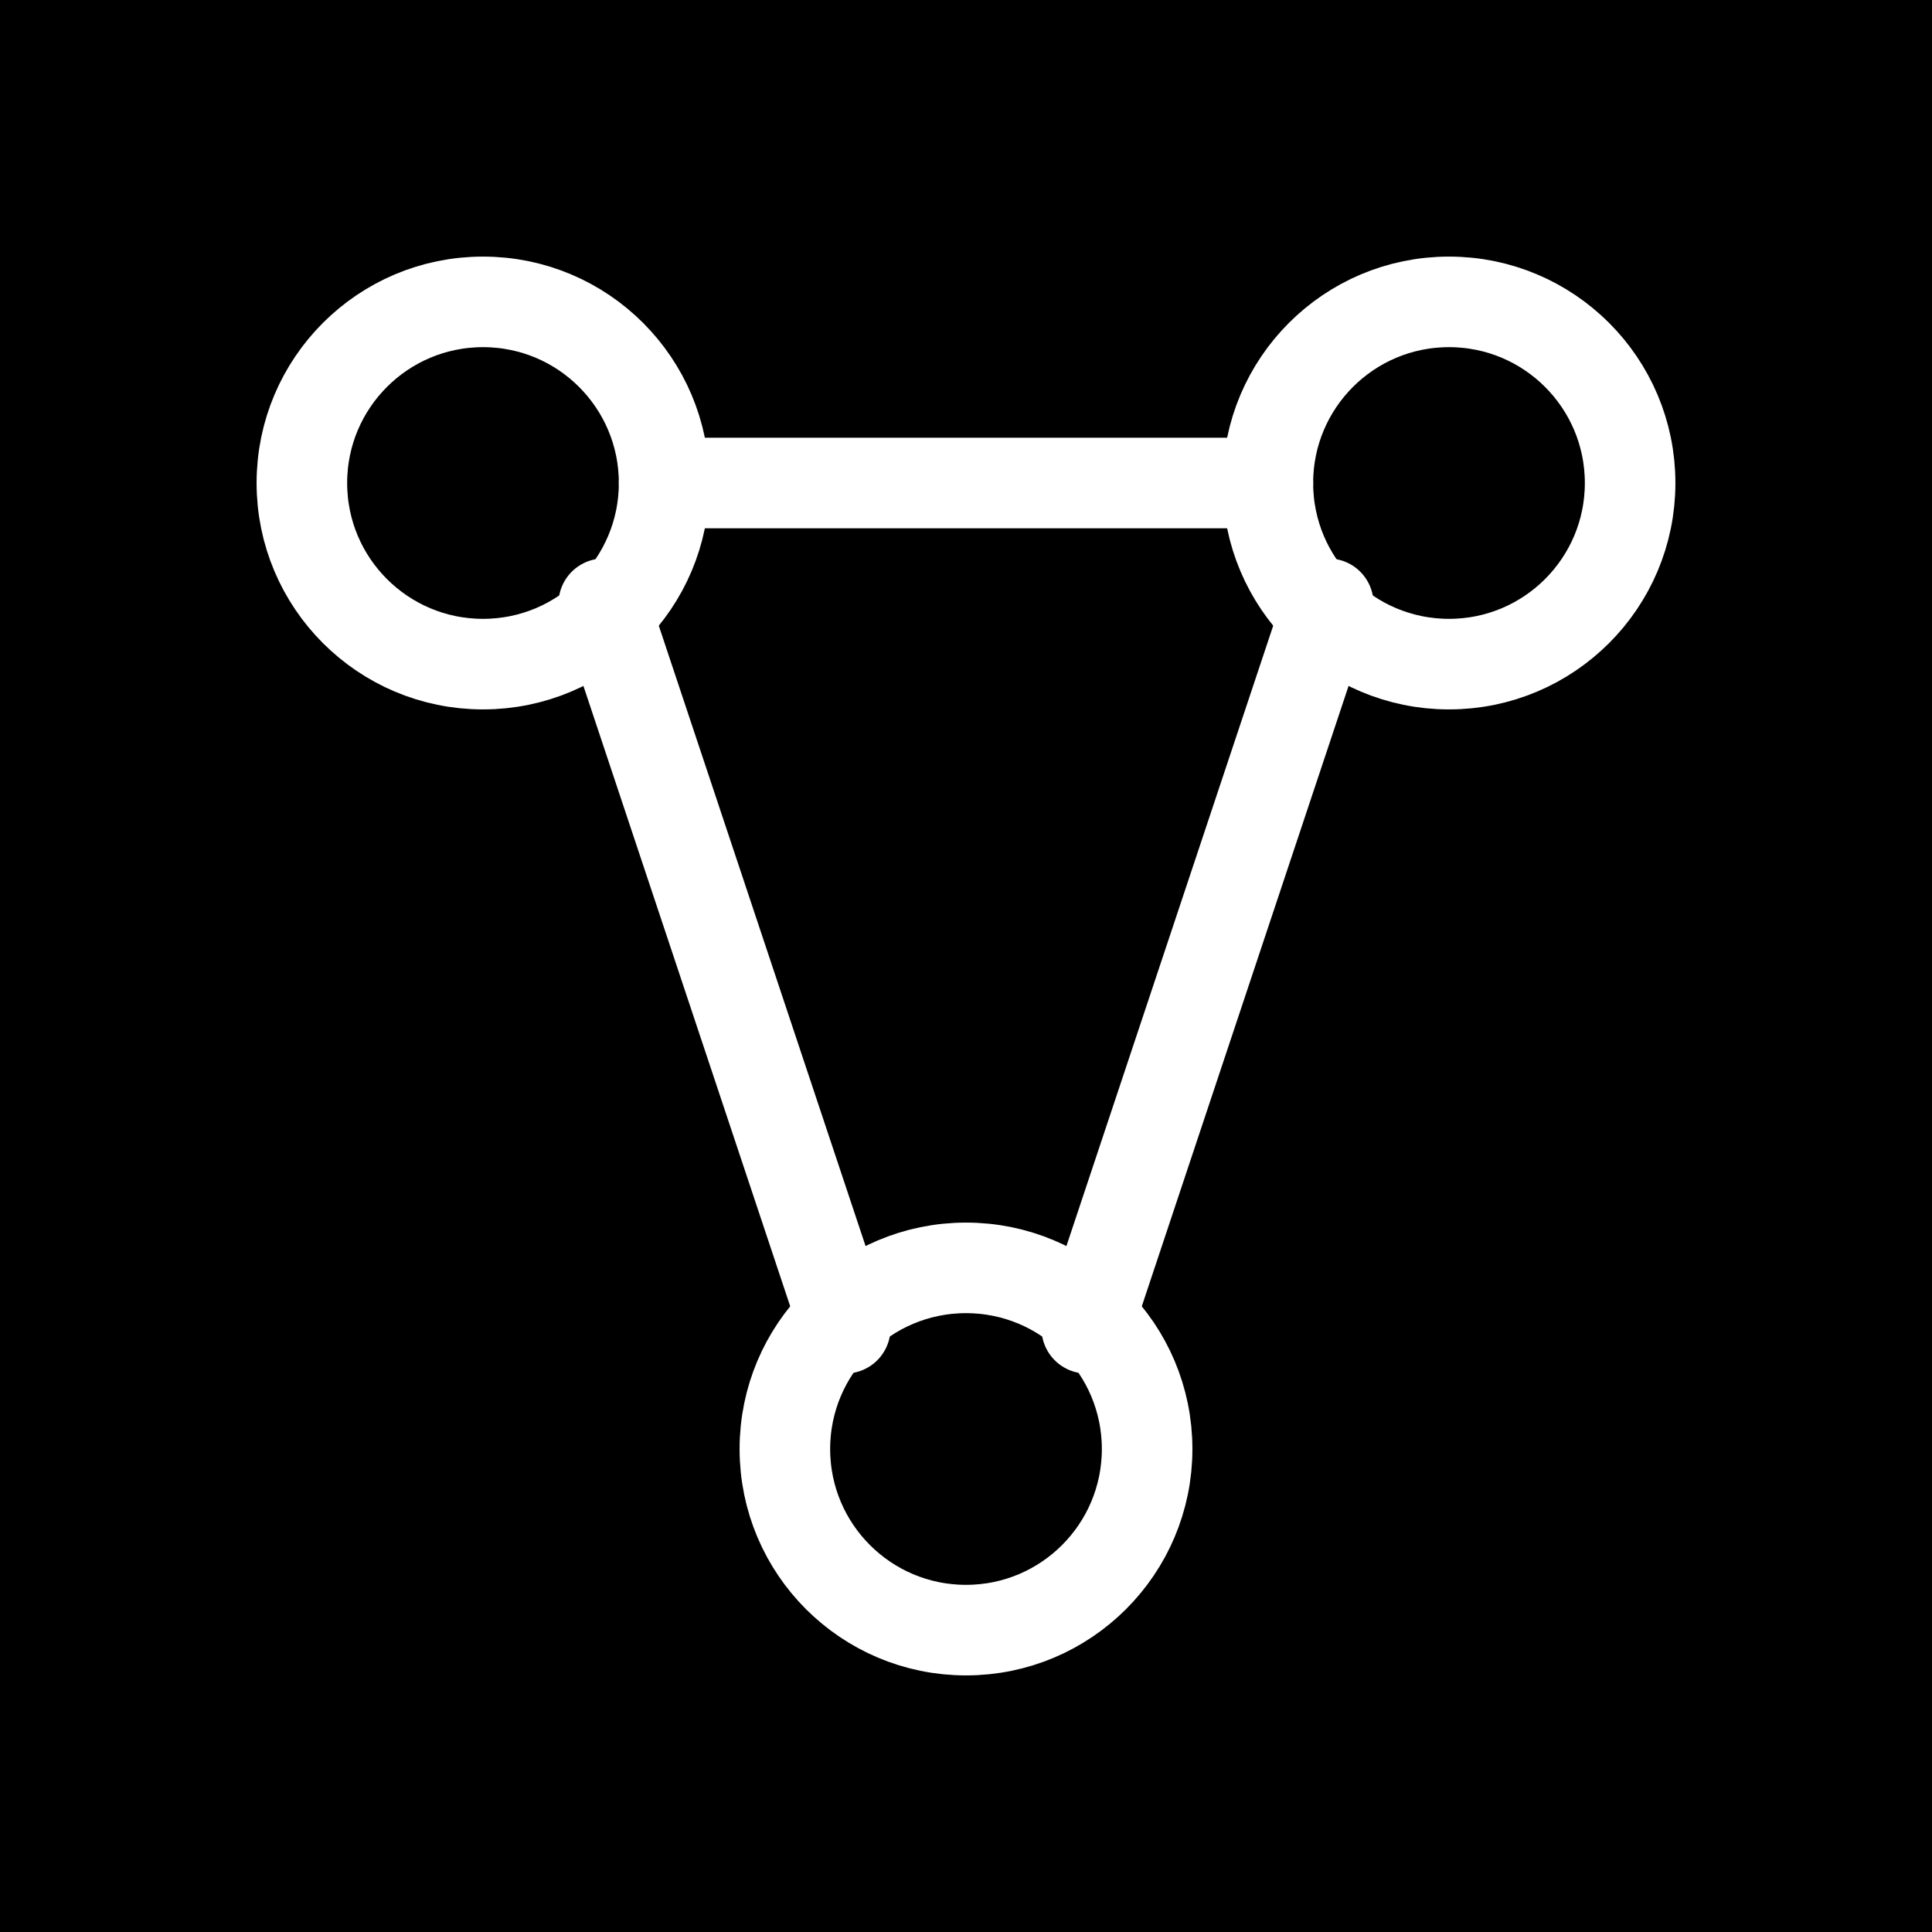
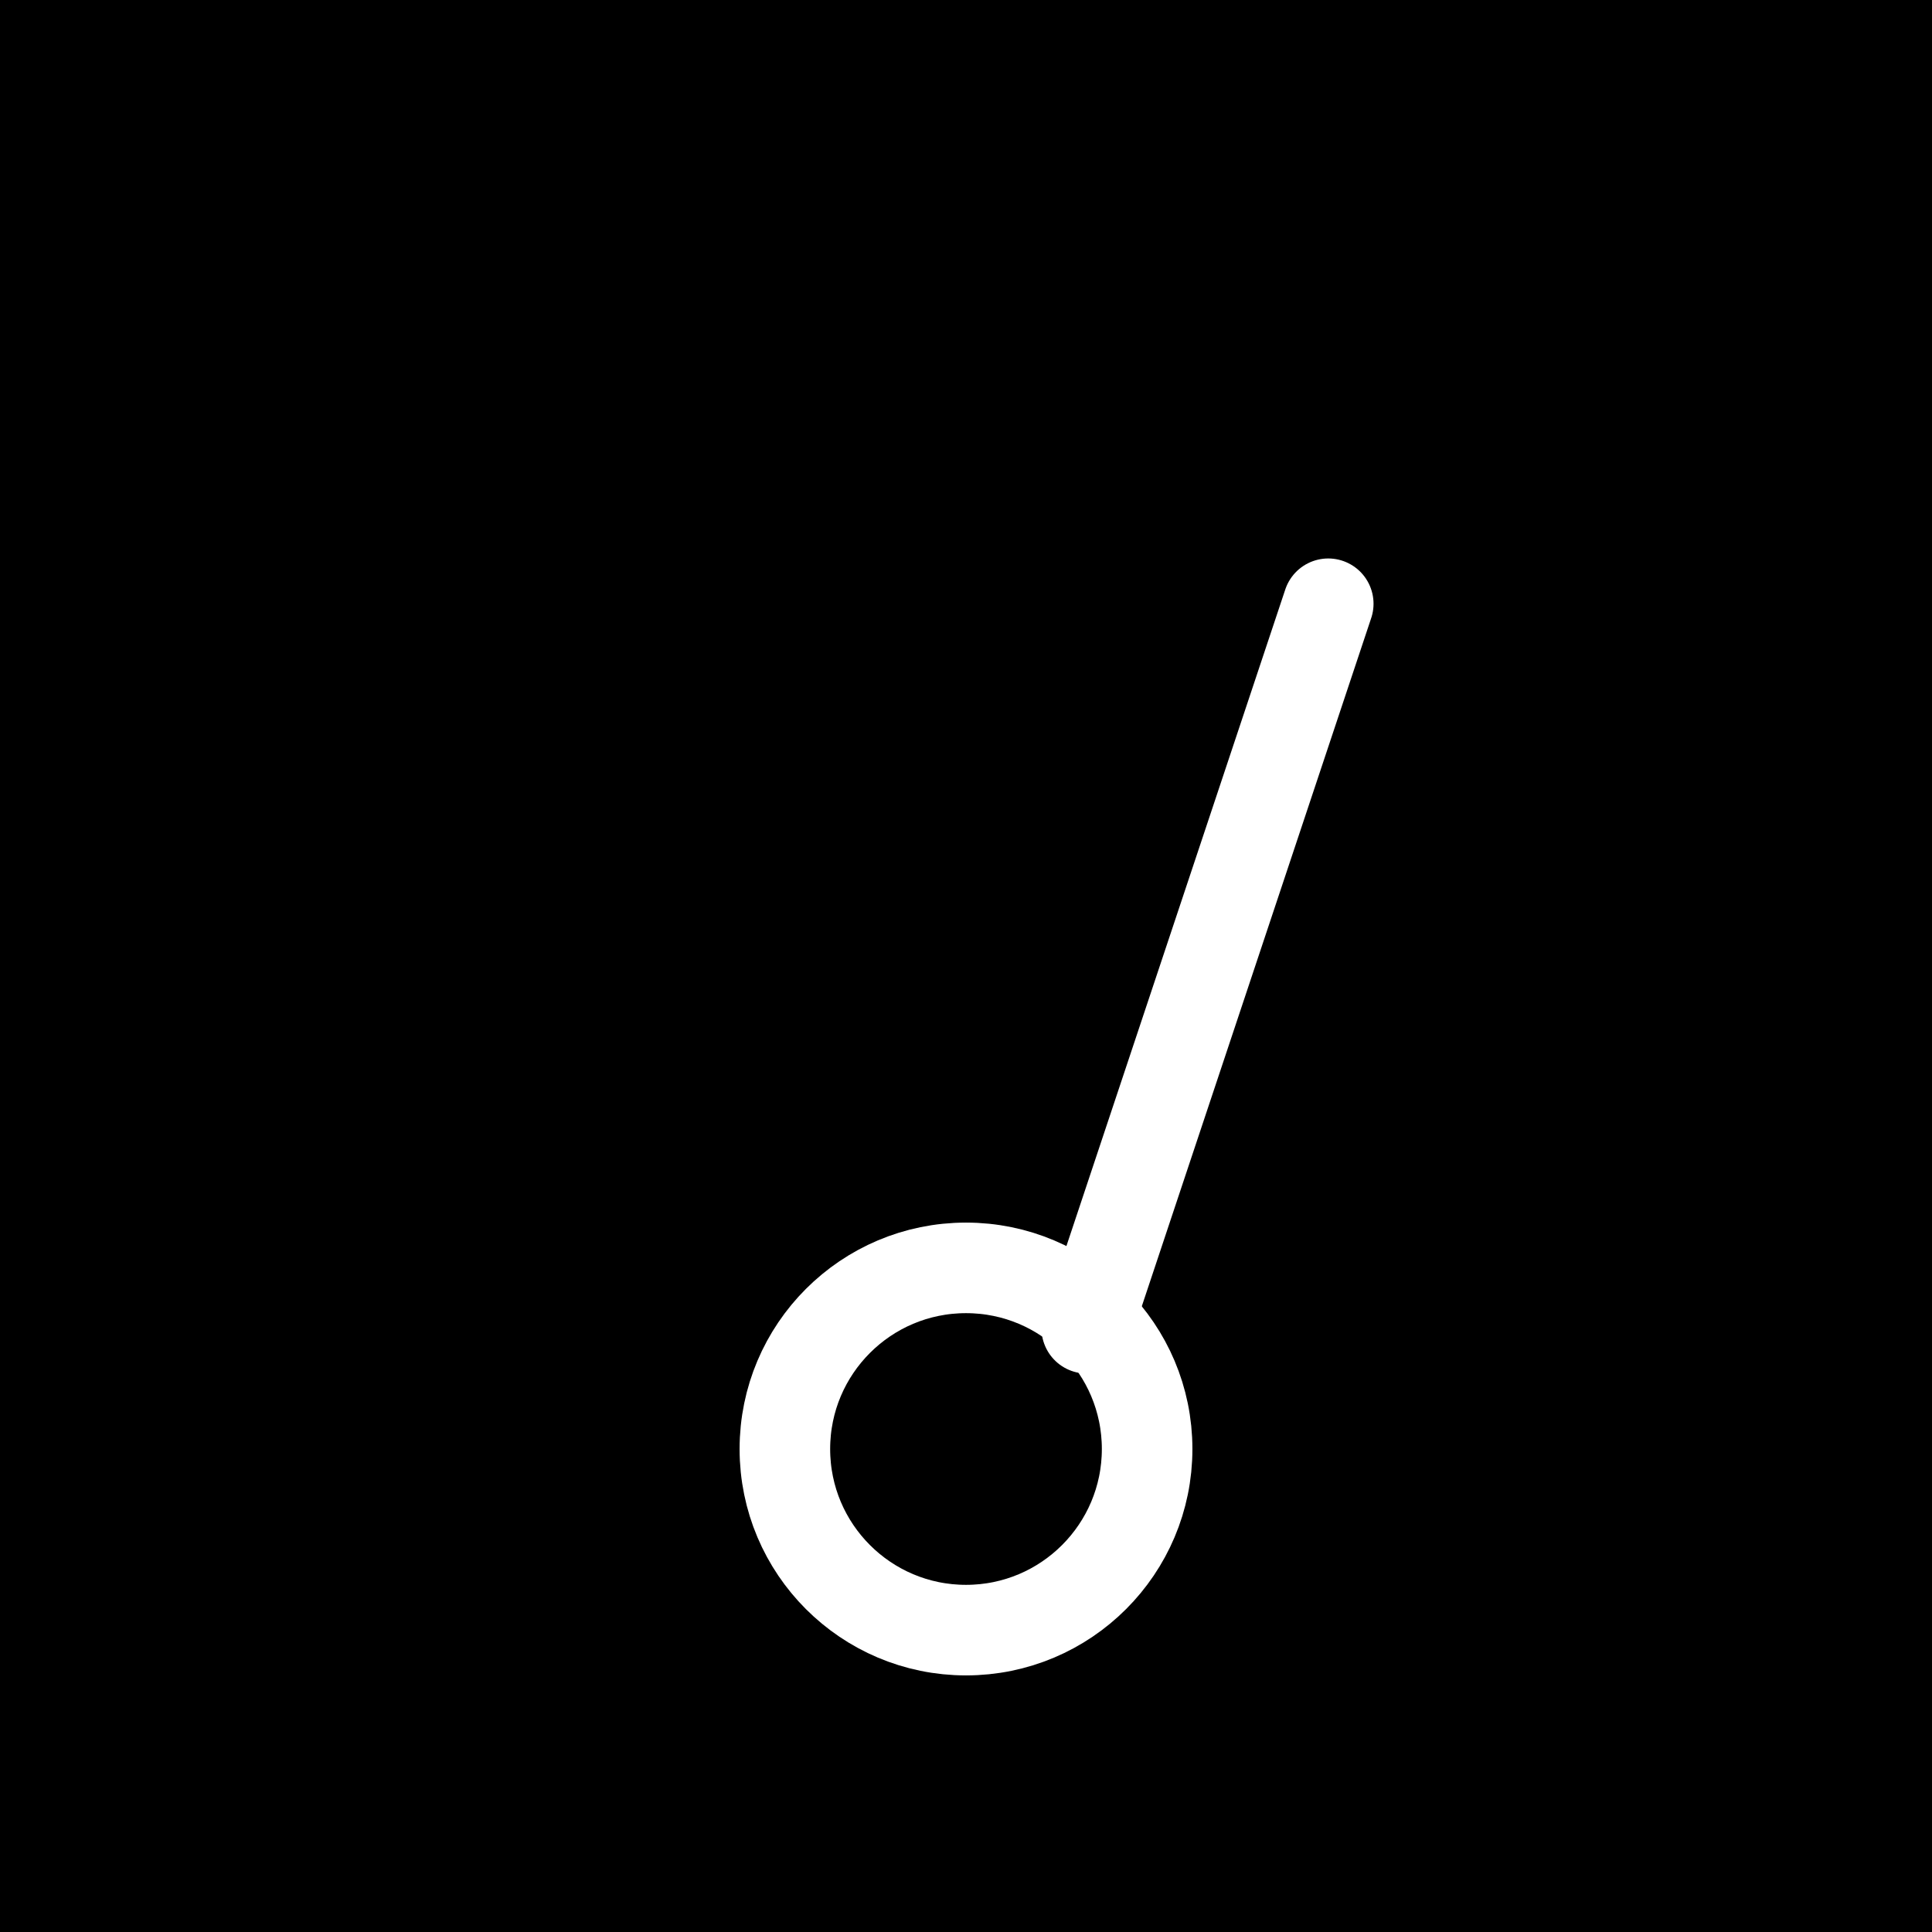
<svg xmlns="http://www.w3.org/2000/svg" viewBox="0 0 32 32">
  <rect width="32" height="32" fill="#000000" />
  <g stroke="#FFFFFF" stroke-width="1.5" fill="none" stroke-linecap="round" stroke-linejoin="round">
-     <circle cx="8" cy="8" r="3" />
-     <circle cx="24" cy="8" r="3" />
    <circle cx="16" cy="24" r="3" />
-     <line x1="11" y1="8" x2="21" y2="8" />
-     <line x1="10" y1="10" x2="14" y2="22" />
    <line x1="22" y1="10" x2="18" y2="22" />
  </g>
</svg>